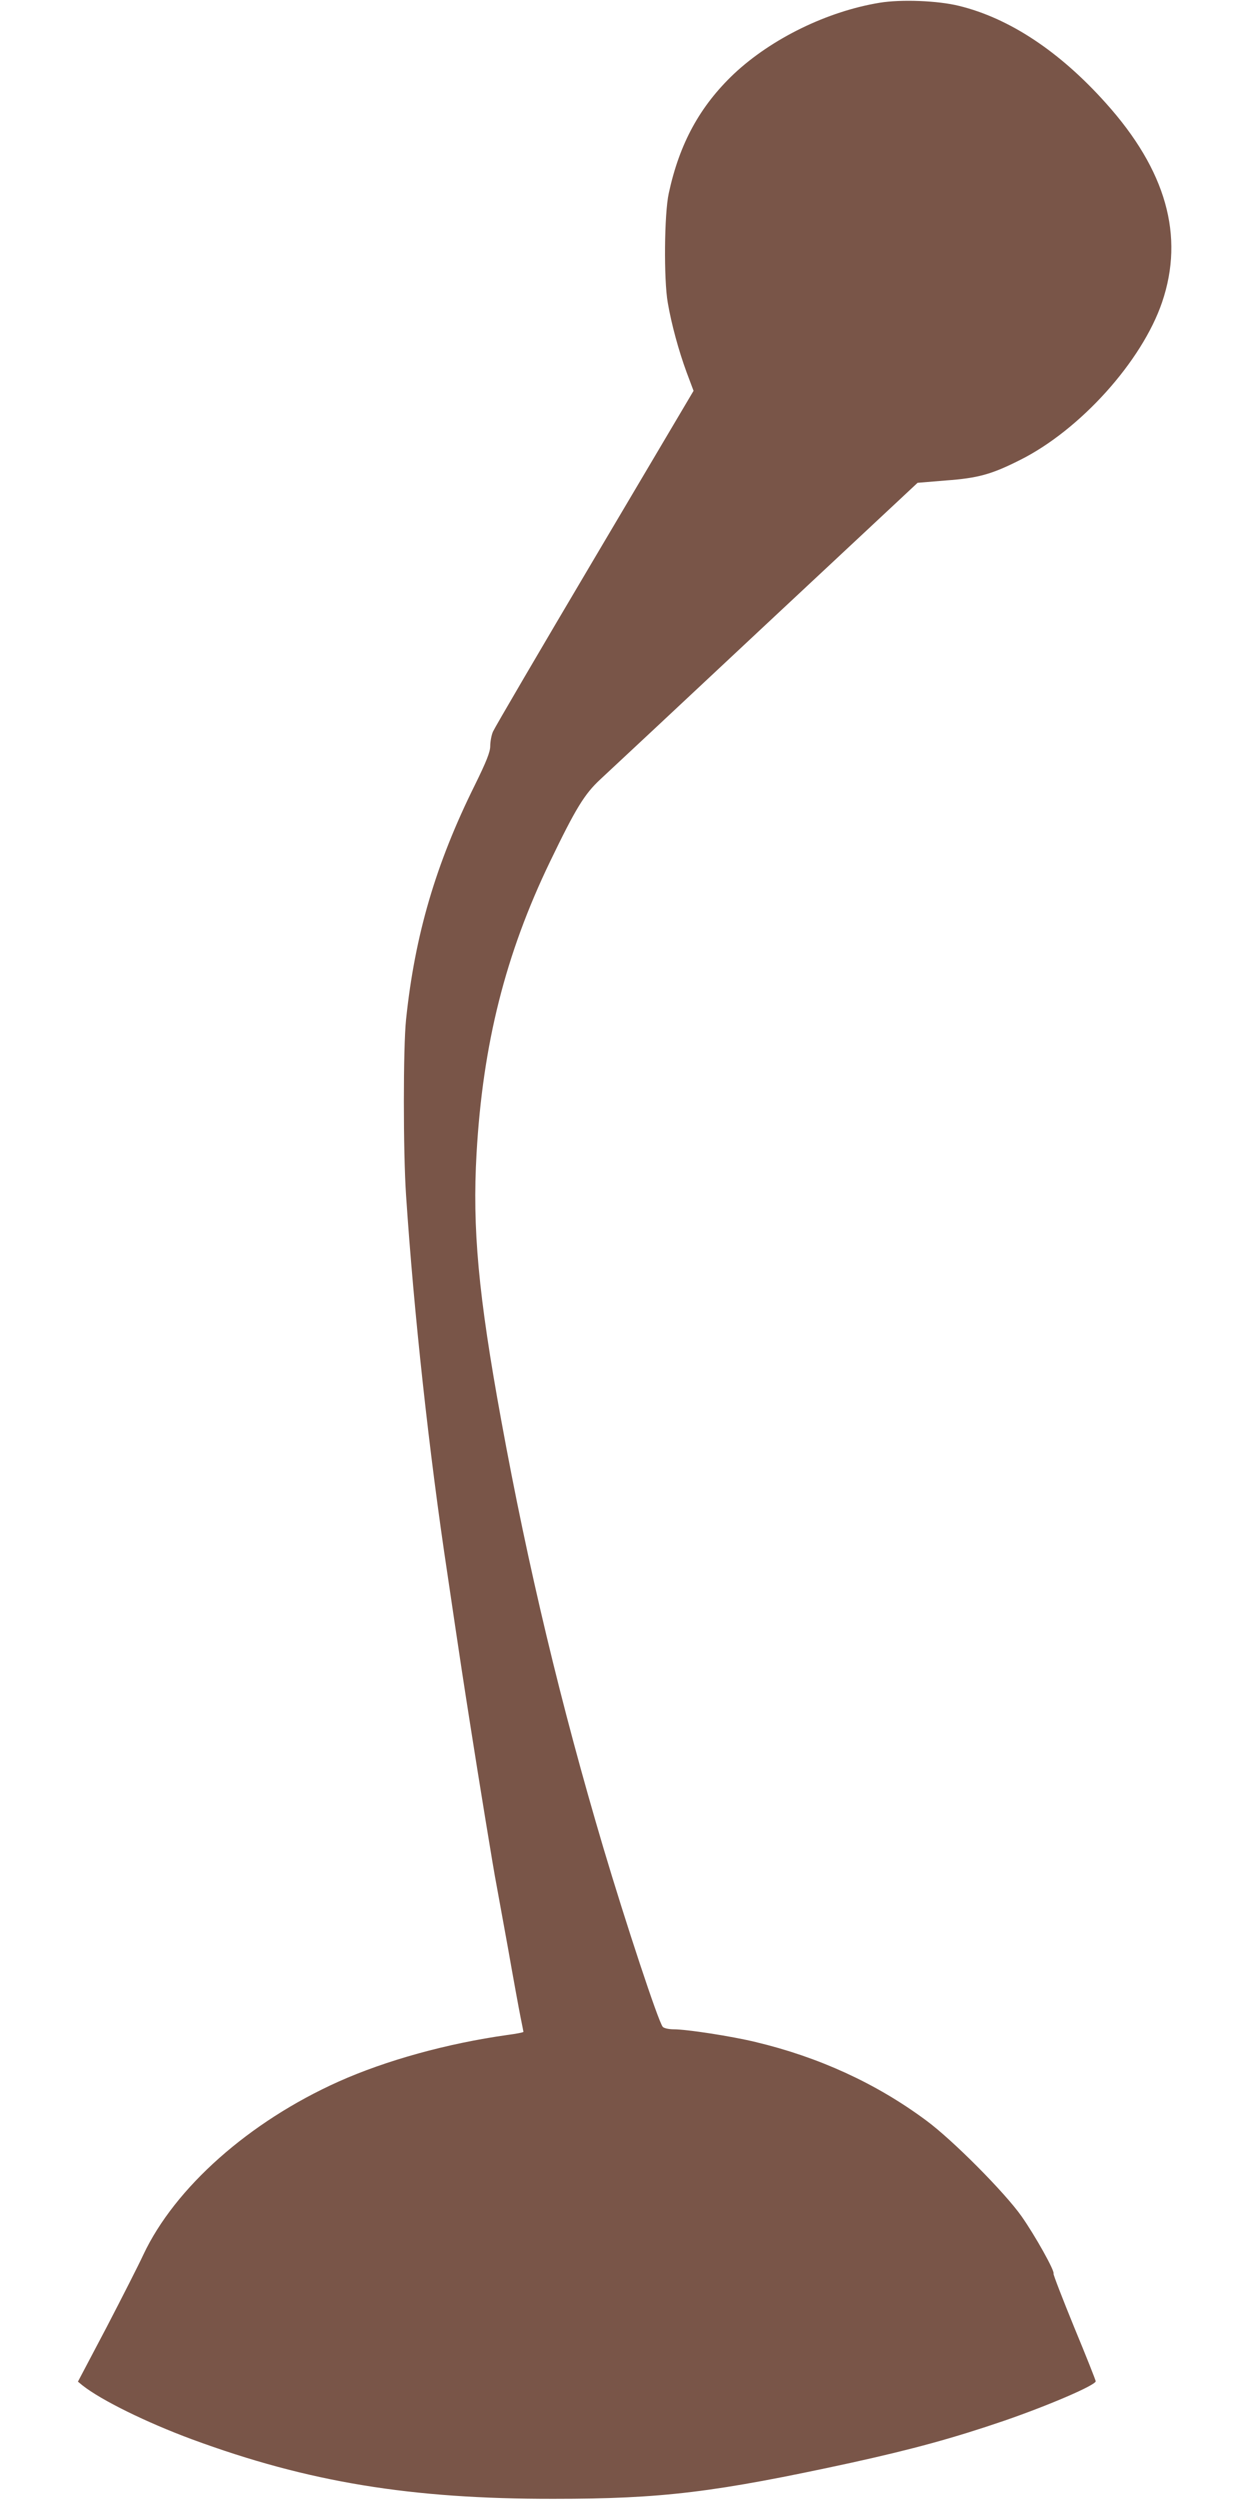
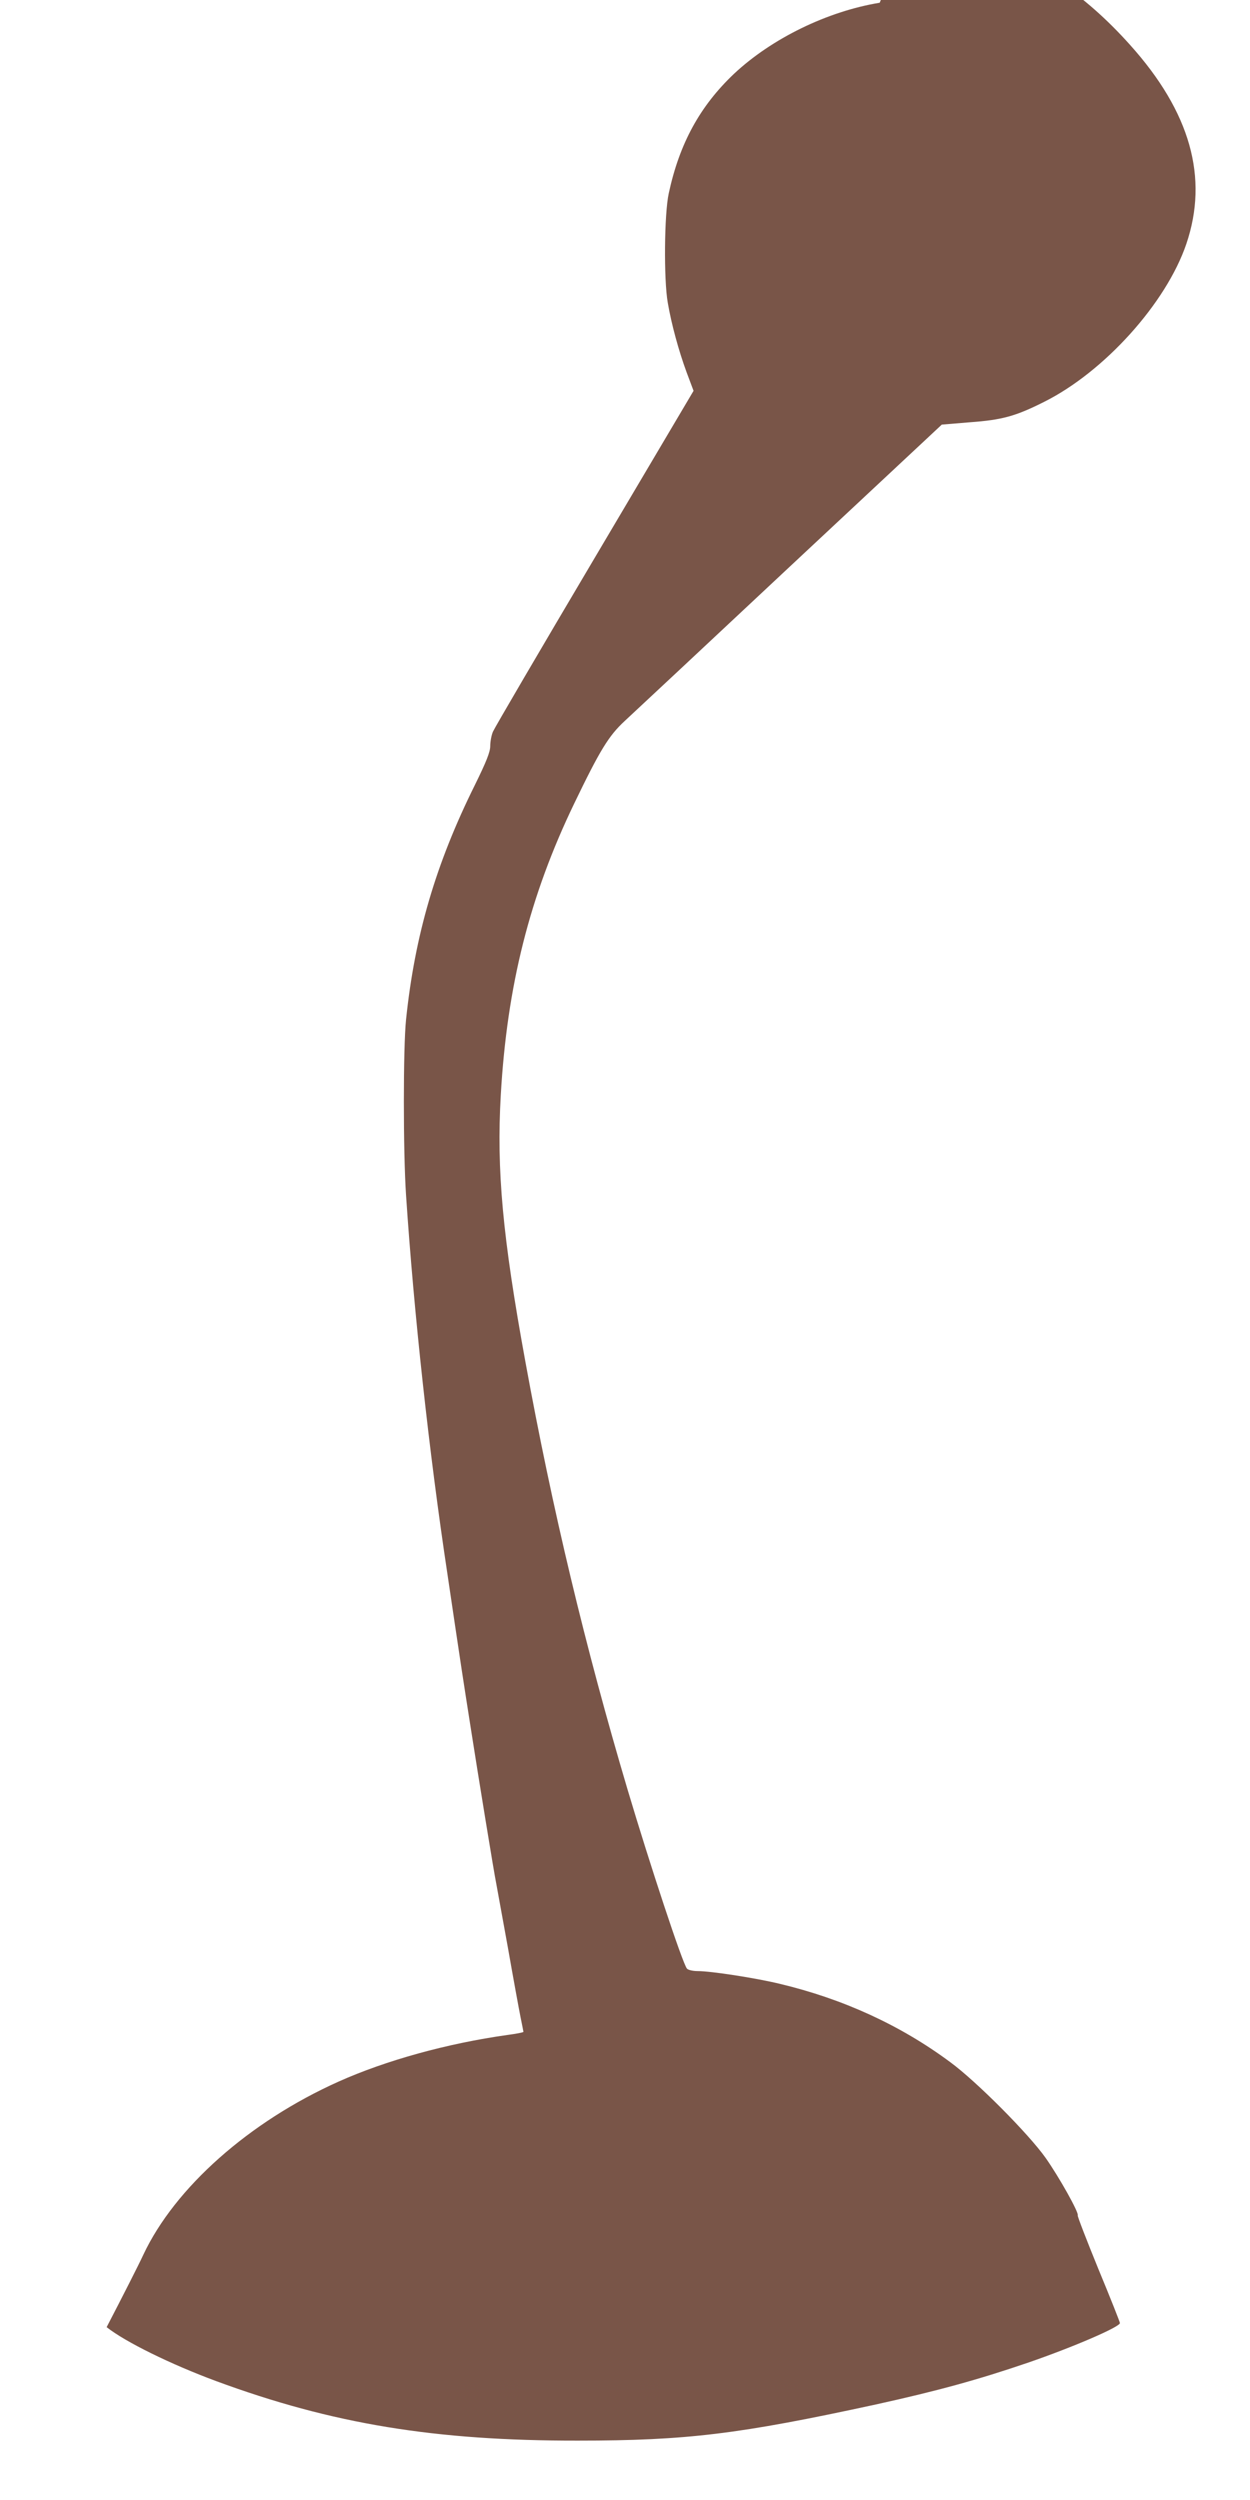
<svg xmlns="http://www.w3.org/2000/svg" version="1.0" width="640pt" height="1280pt" viewBox="0 0 640 1280" preserveAspectRatio="xMidYMid meet">
  <g transform="translate(0,1280) scale(0.1,-0.1)" fill="#795548" stroke="none">
-     <path d="M4504 12786 c-268 -44 -553 -183 -746 -364 -174 -165 -279 -356 -334 -612 -23 -105 -26 -441 -5 -560 19 -111 56 -246 96 -355 l36 -96 -506 -855 c-279 -471 -513 -871 -521 -890 -8 -18 -14 -52 -14 -74 0 -30 -20 -80 -79 -200 -200 -403 -307 -768 -352 -1200 -15 -143 -15 -678 0 -900 40 -601 118 -1319 212 -1940 11 -74 29 -196 40 -270 20 -135 41 -275 80 -522 36 -231 119 -741 130 -793 5 -27 32 -176 60 -330 27 -154 56 -312 64 -352 8 -40 15 -74 15 -76 0 -3 -37 -10 -82 -16 -307 -43 -622 -130 -865 -239 -457 -205 -837 -542 -999 -886 -23 -50 -108 -217 -188 -371 l-147 -279 23 -19 c96 -76 328 -190 560 -276 596 -220 1121 -306 1853 -305 557 0 825 33 1525 185 313 69 522 126 782 215 229 79 468 182 468 202 0 5 -49 129 -110 276 -60 147 -108 271 -106 275 8 12 -95 196 -164 294 -86 122 -354 392 -489 491 -256 190 -550 324 -873 401 -124 30 -352 65 -419 65 -26 0 -51 6 -56 13 -23 28 -190 534 -304 917 -216 728 -385 1433 -523 2190 -117 640 -148 981 -126 1365 32 560 148 1020 376 1493 132 274 177 347 258 422 39 36 420 392 847 792 l777 726 145 12 c164 12 233 31 378 104 309 154 626 506 729 809 115 339 21 675 -288 1019 -236 264 -494 435 -752 498 -109 27 -297 34 -406 16z" />
+     <path d="M4504 12786 c-268 -44 -553 -183 -746 -364 -174 -165 -279 -356 -334 -612 -23 -105 -26 -441 -5 -560 19 -111 56 -246 96 -355 l36 -96 -506 -855 c-279 -471 -513 -871 -521 -890 -8 -18 -14 -52 -14 -74 0 -30 -20 -80 -79 -200 -200 -403 -307 -768 -352 -1200 -15 -143 -15 -678 0 -900 40 -601 118 -1319 212 -1940 11 -74 29 -196 40 -270 20 -135 41 -275 80 -522 36 -231 119 -741 130 -793 5 -27 32 -176 60 -330 27 -154 56 -312 64 -352 8 -40 15 -74 15 -76 0 -3 -37 -10 -82 -16 -307 -43 -622 -130 -865 -239 -457 -205 -837 -542 -999 -886 -23 -50 -108 -217 -188 -371 c96 -76 328 -190 560 -276 596 -220 1121 -306 1853 -305 557 0 825 33 1525 185 313 69 522 126 782 215 229 79 468 182 468 202 0 5 -49 129 -110 276 -60 147 -108 271 -106 275 8 12 -95 196 -164 294 -86 122 -354 392 -489 491 -256 190 -550 324 -873 401 -124 30 -352 65 -419 65 -26 0 -51 6 -56 13 -23 28 -190 534 -304 917 -216 728 -385 1433 -523 2190 -117 640 -148 981 -126 1365 32 560 148 1020 376 1493 132 274 177 347 258 422 39 36 420 392 847 792 l777 726 145 12 c164 12 233 31 378 104 309 154 626 506 729 809 115 339 21 675 -288 1019 -236 264 -494 435 -752 498 -109 27 -297 34 -406 16z" />
  </g>
</svg>